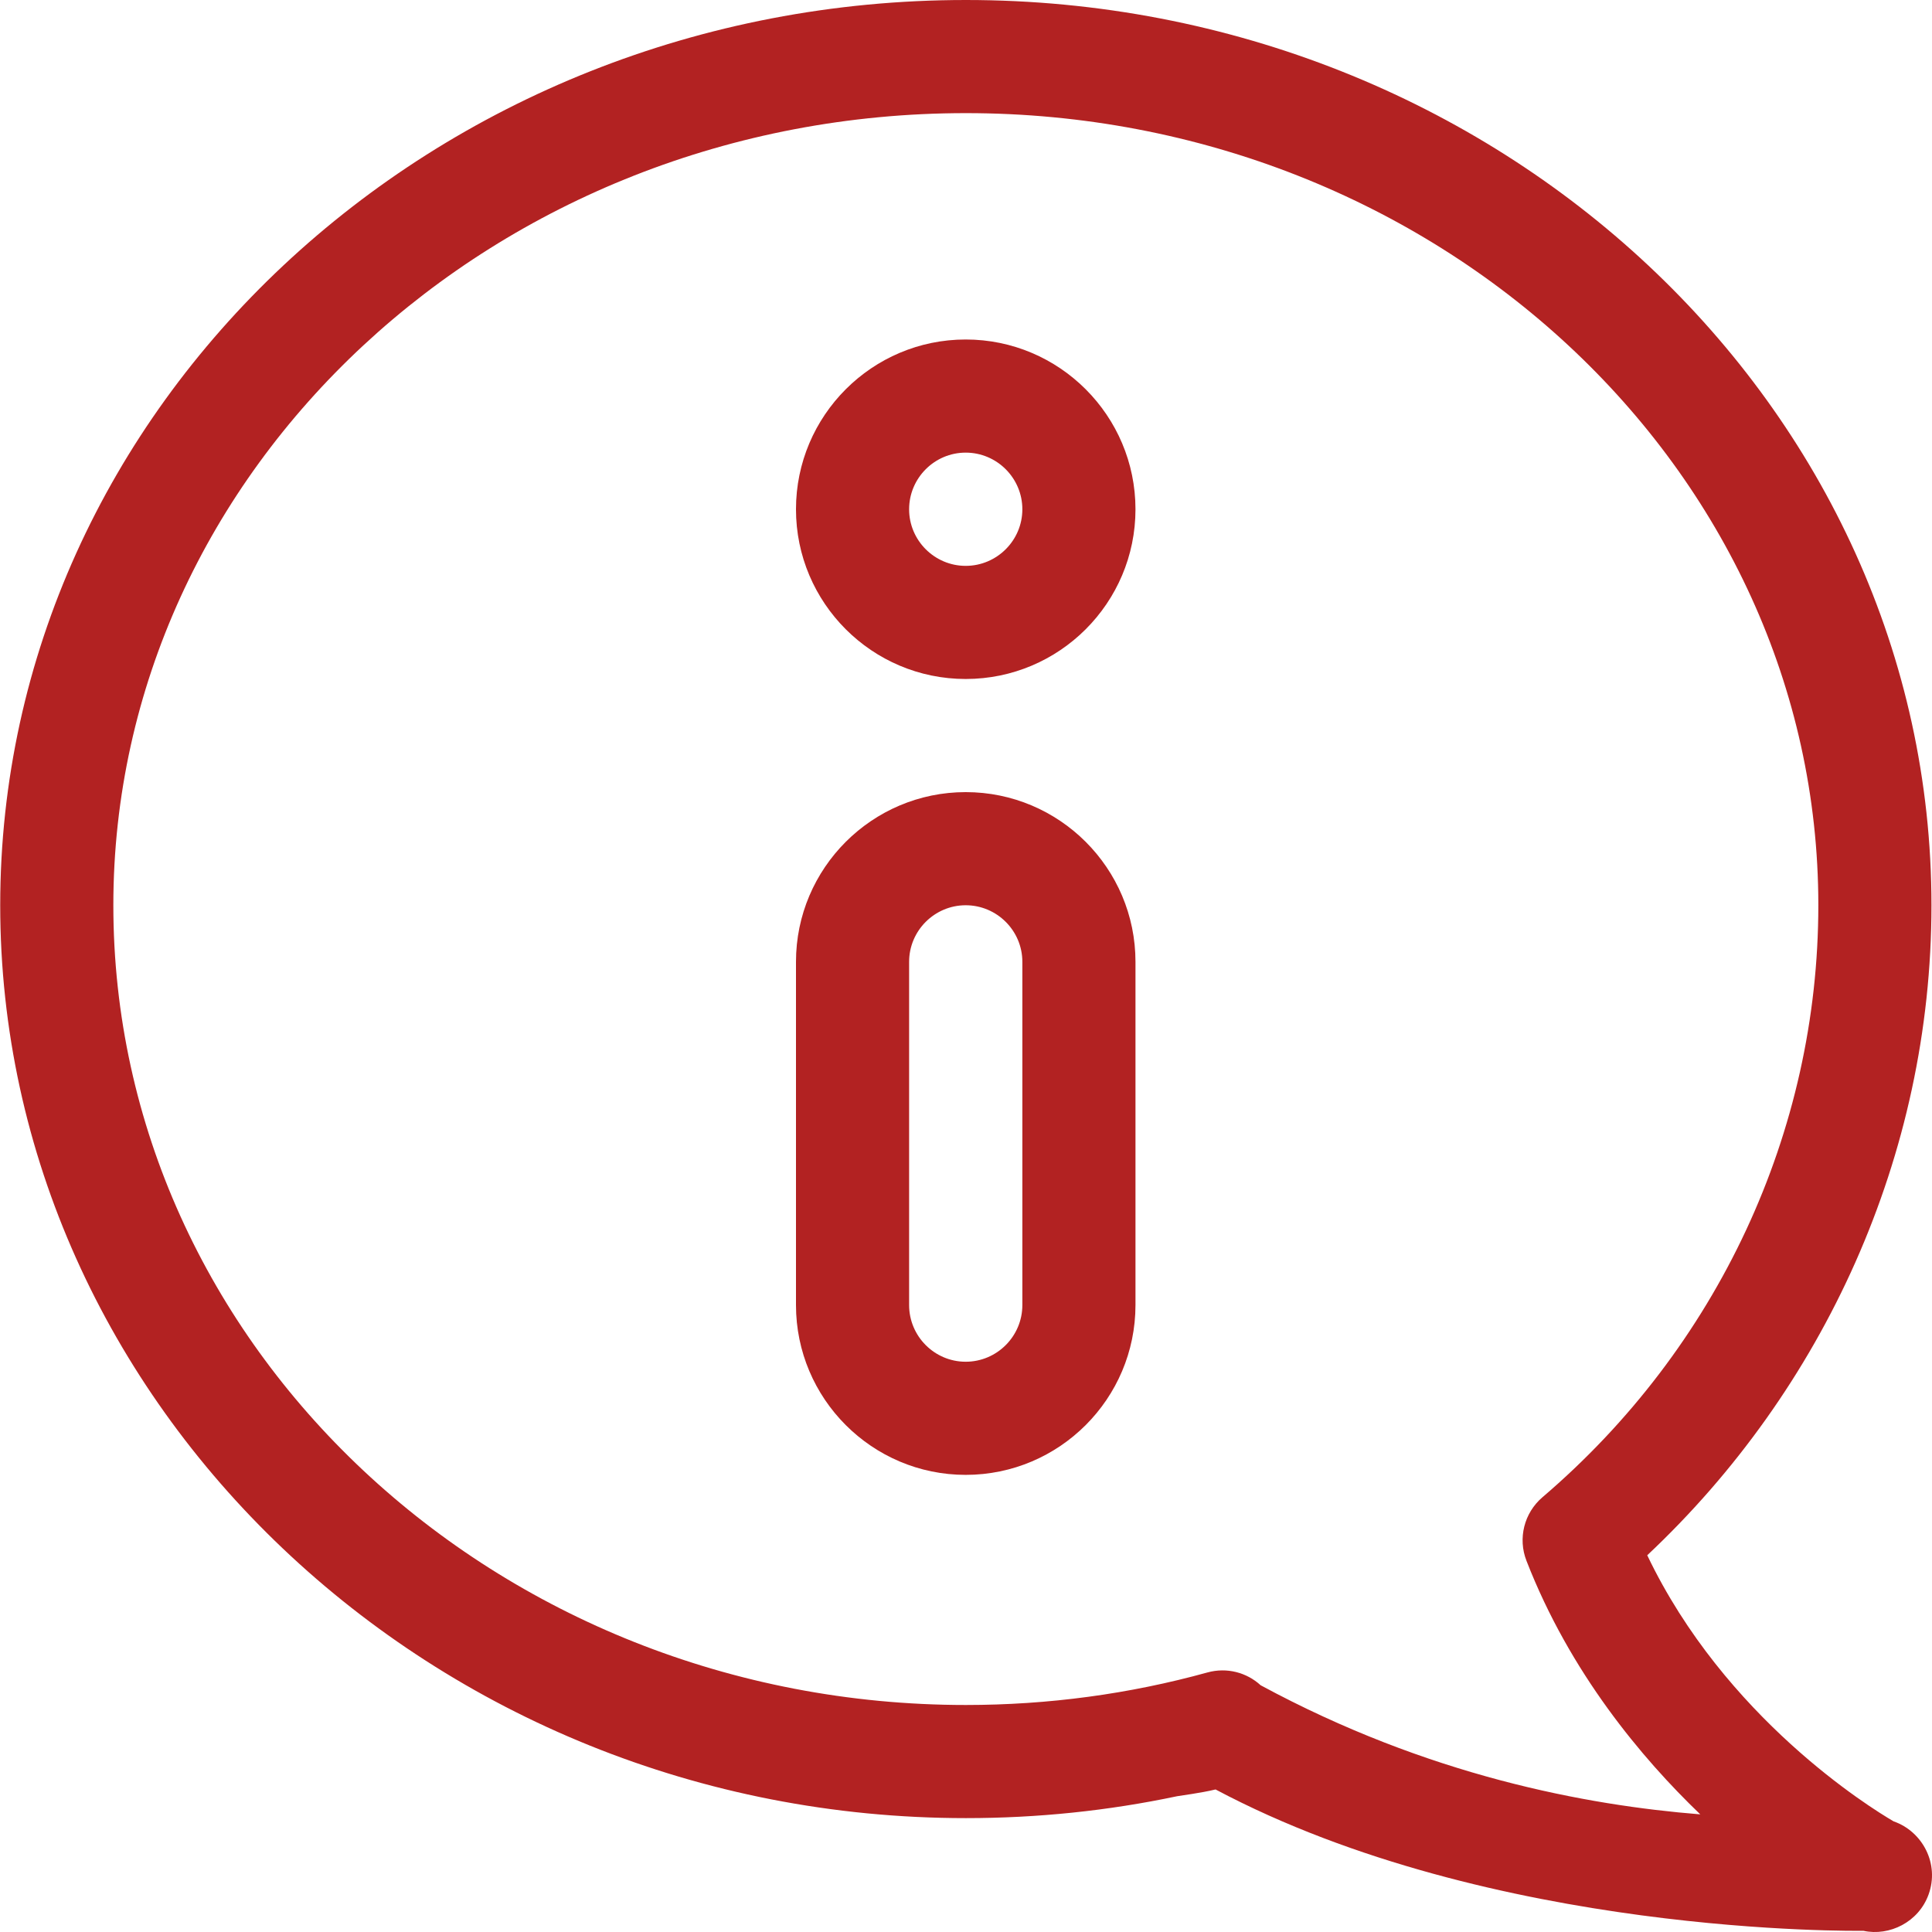
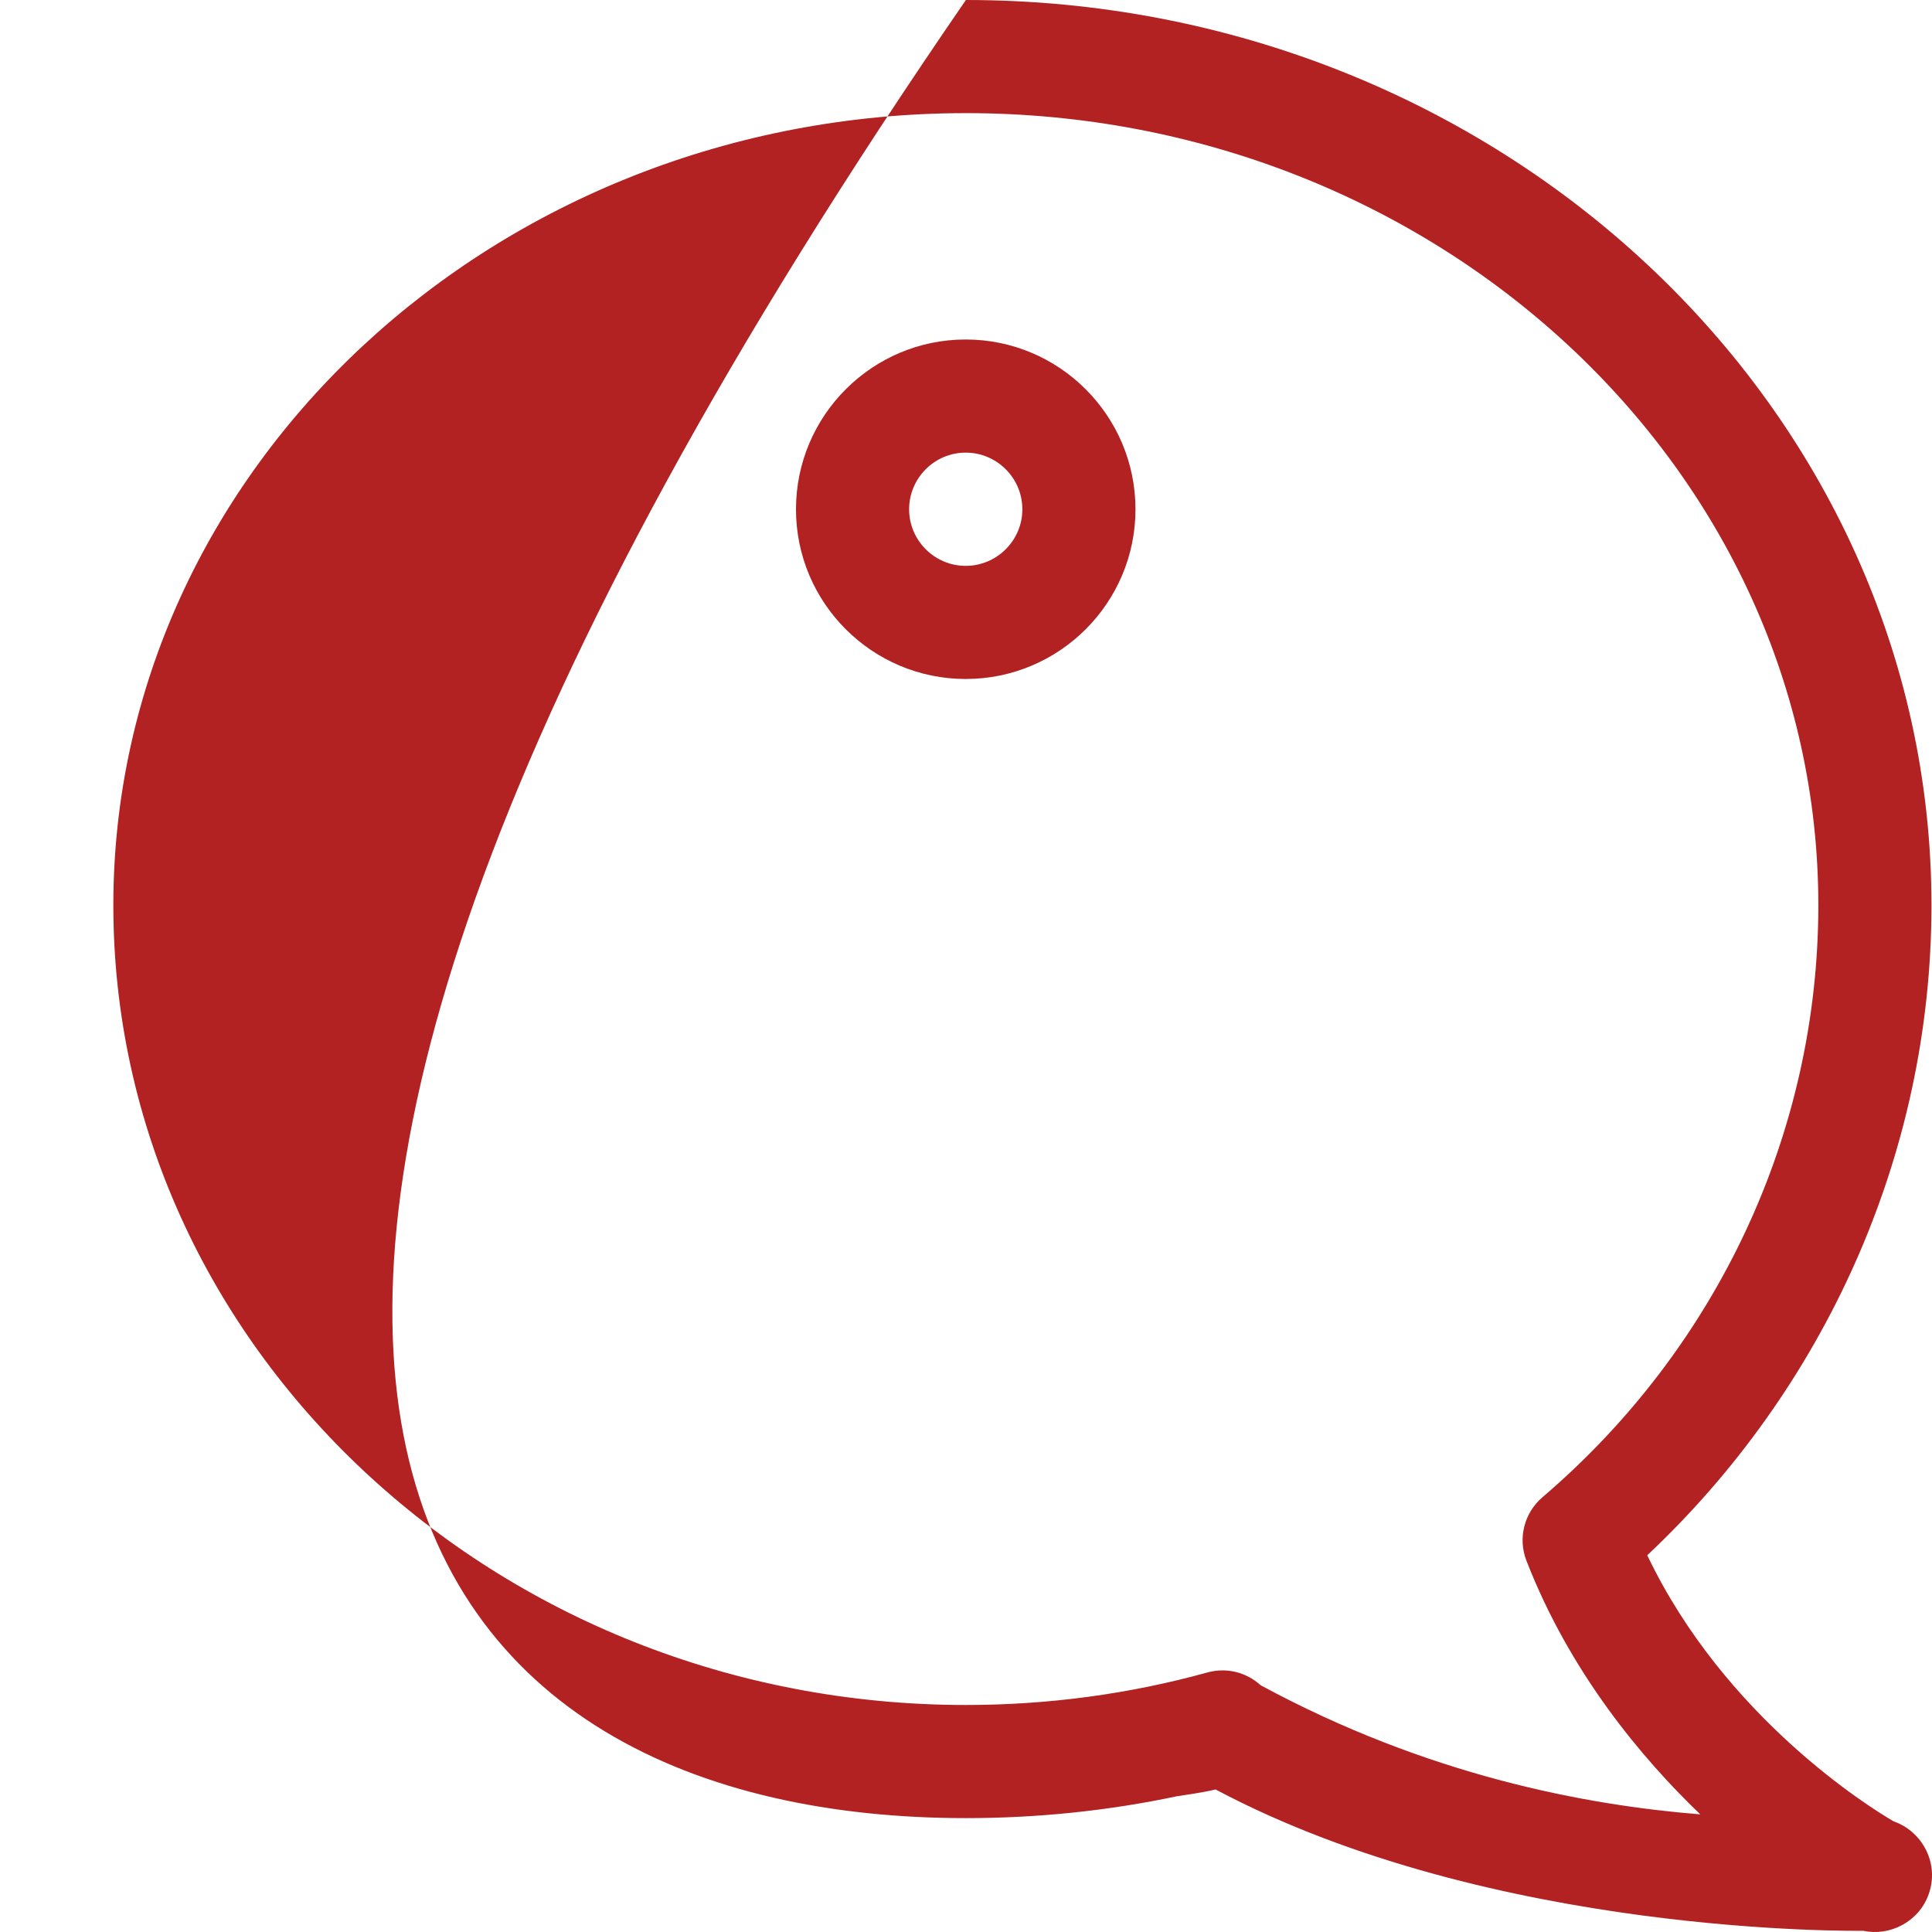
<svg xmlns="http://www.w3.org/2000/svg" width="18" height="18" viewBox="0 0 18 18" fill="none">
-   <path d="M8.997 7.38C8.125 7.38 7.416 8.089 7.416 8.961V12.159C7.416 13.031 8.125 13.741 8.997 13.741C9.87 13.741 10.579 13.031 10.579 12.159V8.961C10.579 8.089 9.87 7.38 8.997 7.38ZM9.525 12.159C9.525 12.45 9.288 12.687 8.997 12.687C8.707 12.687 8.47 12.45 8.47 12.159V8.961C8.47 8.671 8.707 8.434 8.997 8.434C9.288 8.434 9.525 8.671 9.525 8.961V12.159Z" fill="#B22222" />
  <path d="M8.997 3.163C8.125 3.163 7.416 3.873 7.416 4.745C7.416 5.617 8.125 6.326 8.997 6.326C9.87 6.326 10.579 5.617 10.579 4.745C10.579 3.873 9.87 3.163 8.997 3.163ZM8.997 5.272C8.707 5.272 8.47 5.035 8.47 4.745C8.47 4.454 8.707 4.217 8.997 4.217C9.288 4.217 9.525 4.454 9.525 4.745C9.525 5.035 9.288 5.272 8.997 5.272Z" fill="#B22222" />
-   <path d="M17.642 16.969C17.421 16.84 16.07 16.003 15.347 14.49C16.988 12.948 17.995 10.77 17.995 8.434C17.995 3.784 13.959 0 8.999 0C4.038 0 0.002 3.784 0.002 8.434C0.002 13.076 4.025 16.939 8.999 16.939C9.664 16.939 10.323 16.871 10.967 16.735C10.992 16.73 11.19 16.705 11.325 16.672C13.909 18.044 17.306 17.988 17.362 17.989C17.604 18.041 17.875 17.908 17.968 17.651C18.072 17.365 17.912 17.063 17.642 16.969ZM11.745 15.701C11.615 15.582 11.43 15.532 11.249 15.582C10.522 15.783 9.765 15.885 8.999 15.885C4.619 15.885 1.056 12.543 1.056 8.434C1.056 4.365 4.619 1.054 8.999 1.054C13.378 1.054 16.941 4.365 16.941 8.434C16.941 10.544 16.004 12.555 14.37 13.95C14.2 14.096 14.14 14.333 14.222 14.542C14.627 15.584 15.296 16.381 15.841 16.904C14.779 16.819 13.304 16.544 11.745 15.701Z" fill="#B22222" />
+   <path d="M17.642 16.969C17.421 16.84 16.07 16.003 15.347 14.49C16.988 12.948 17.995 10.77 17.995 8.434C17.995 3.784 13.959 0 8.999 0C0.002 13.076 4.025 16.939 8.999 16.939C9.664 16.939 10.323 16.871 10.967 16.735C10.992 16.73 11.19 16.705 11.325 16.672C13.909 18.044 17.306 17.988 17.362 17.989C17.604 18.041 17.875 17.908 17.968 17.651C18.072 17.365 17.912 17.063 17.642 16.969ZM11.745 15.701C11.615 15.582 11.43 15.532 11.249 15.582C10.522 15.783 9.765 15.885 8.999 15.885C4.619 15.885 1.056 12.543 1.056 8.434C1.056 4.365 4.619 1.054 8.999 1.054C13.378 1.054 16.941 4.365 16.941 8.434C16.941 10.544 16.004 12.555 14.37 13.95C14.2 14.096 14.14 14.333 14.222 14.542C14.627 15.584 15.296 16.381 15.841 16.904C14.779 16.819 13.304 16.544 11.745 15.701Z" fill="#B22222" />
</svg>